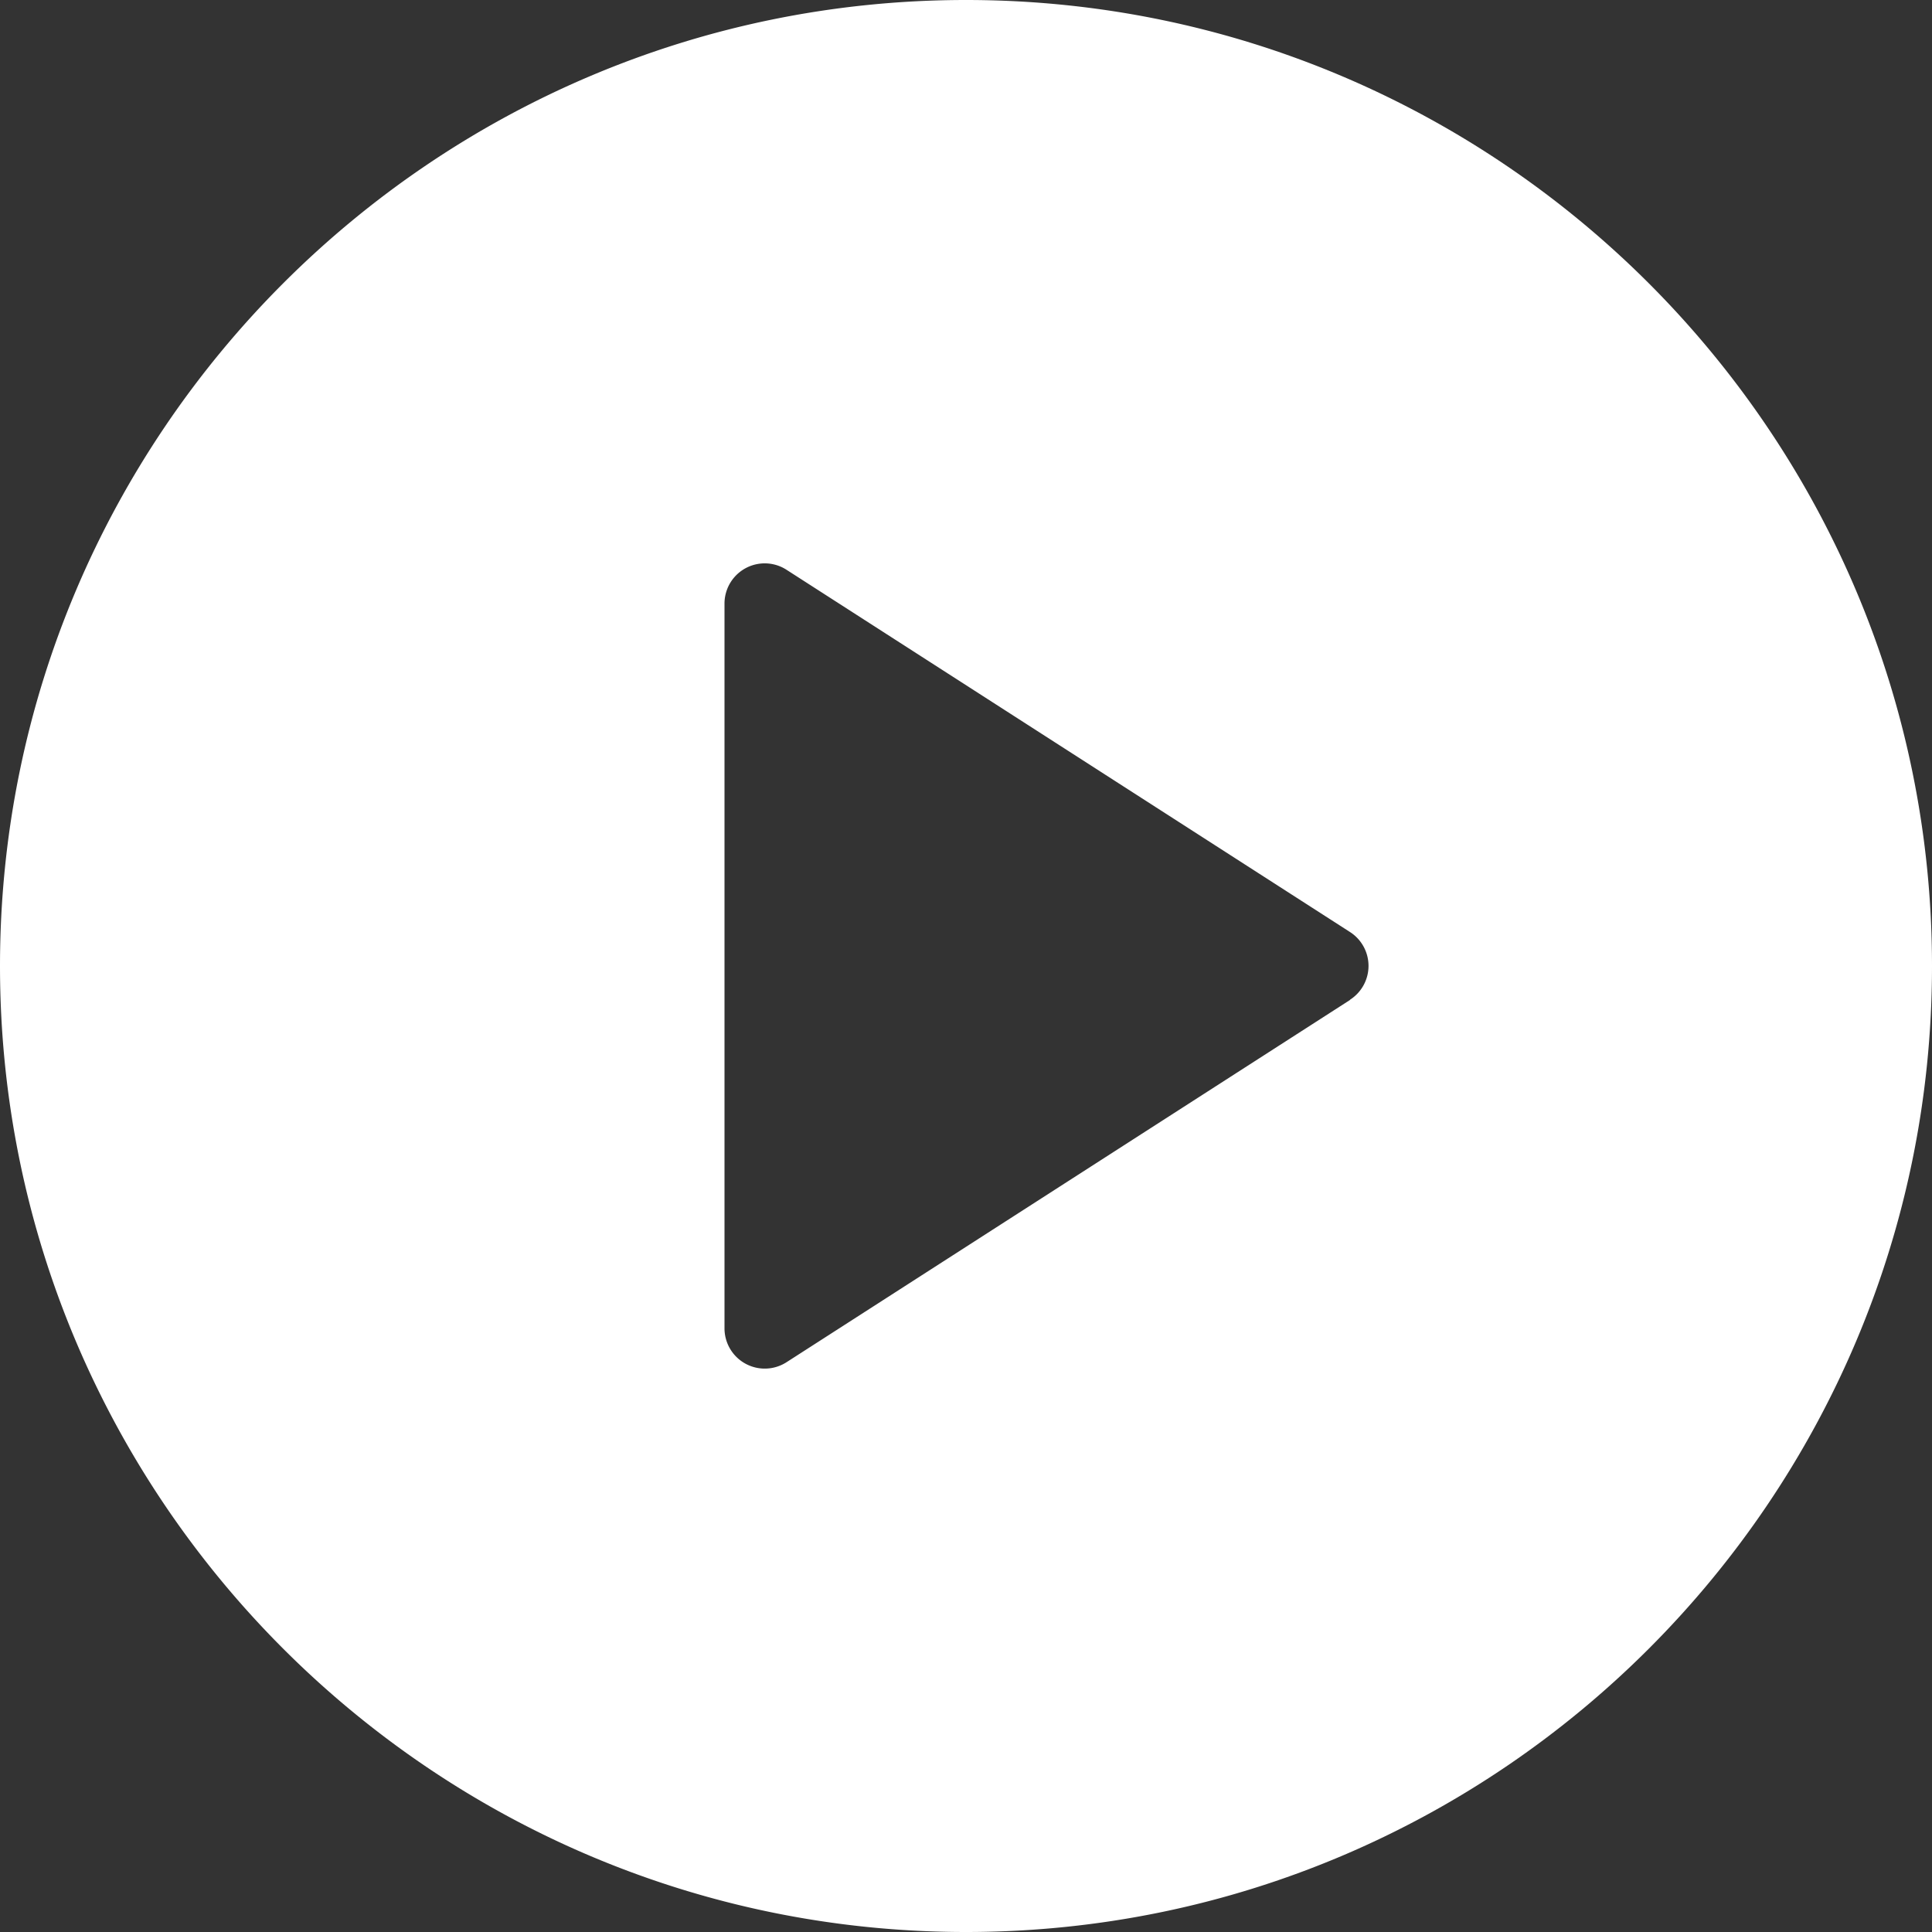
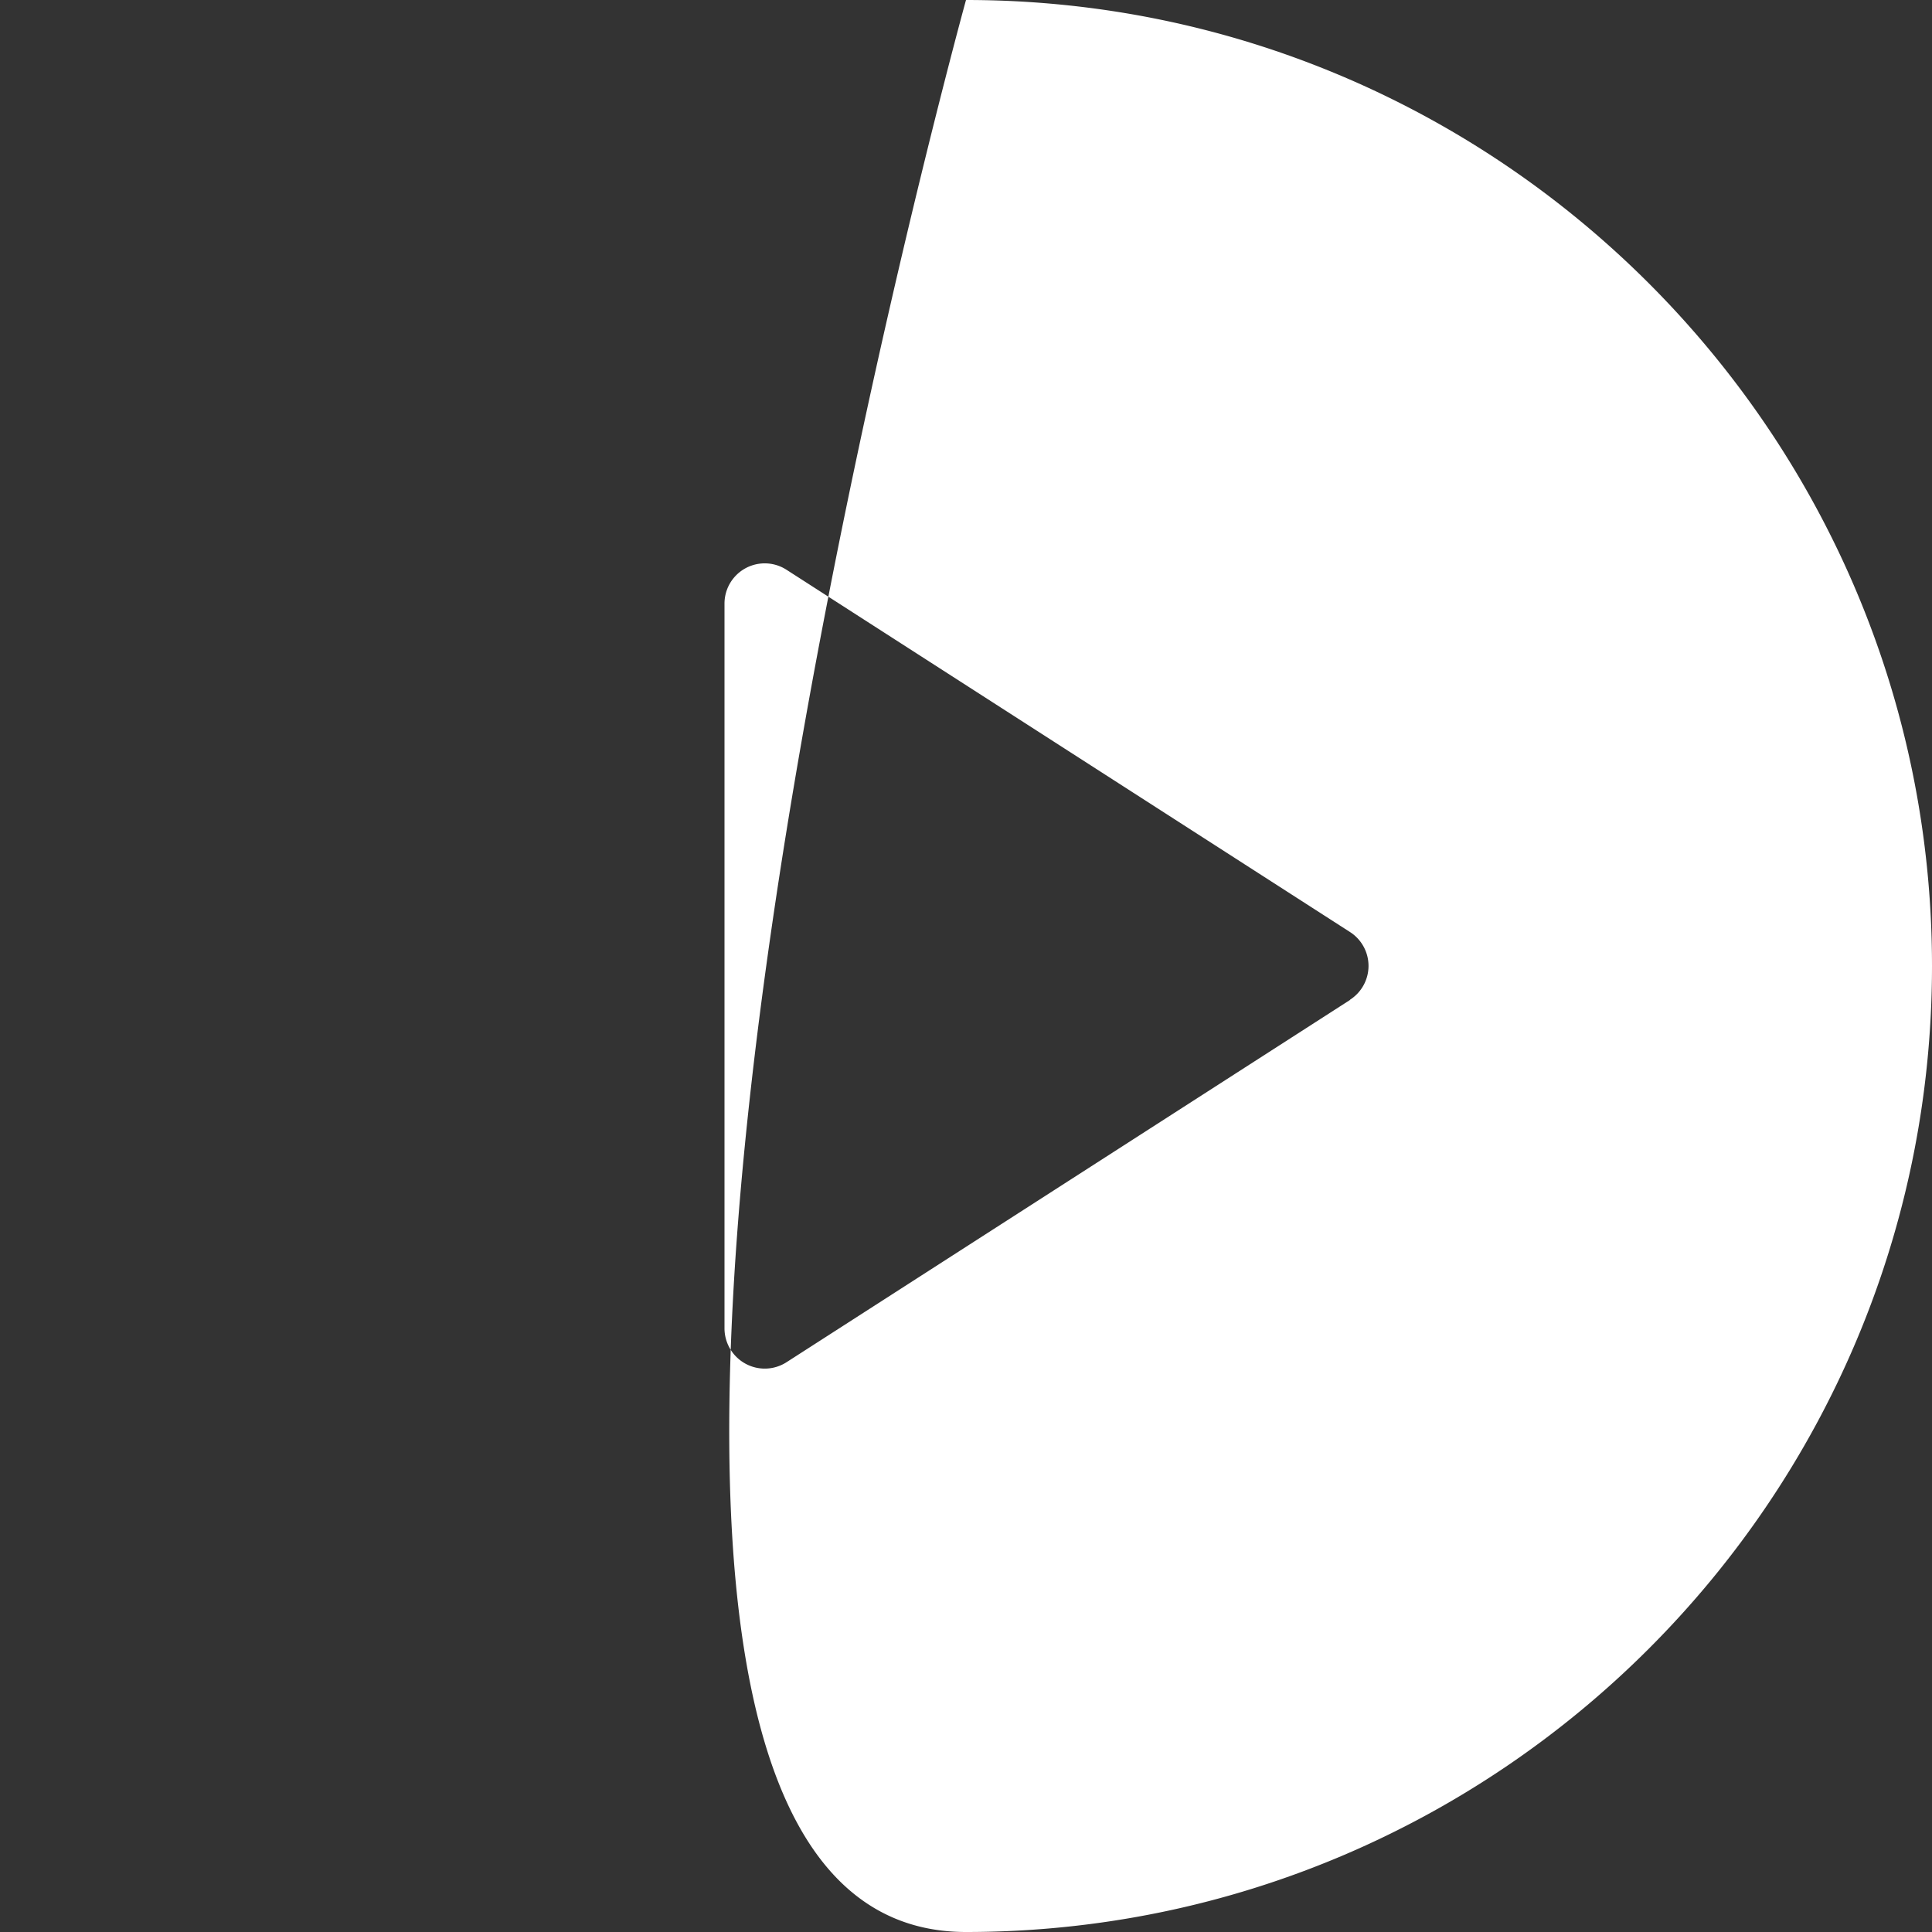
<svg xmlns="http://www.w3.org/2000/svg" id="Layer_1" data-name="Layer 1" viewBox="0 0 512 512">
  <rect x="0" y="0" width="512" height="512" fill="#333333" stroke="none" />
  <defs>
    <style>.cls-1{fill:#fff;}</style>
  </defs>
  <title>001-play-button</title>
-   <path class="cls-1" d="M256,0C114.83,0,0,114.84,0,256S114.83,512,256,512,512,397.16,512,256,397.17,0,256,0ZM357.77,265,208.44,361A10.67,10.67,0,0,1,192,352V160a10.66,10.66,0,0,1,16.44-9l149.33,96a10.66,10.66,0,0,1,0,17.94Z" />
+   <path class="cls-1" d="M256,0S114.83,512,256,512,512,397.16,512,256,397.17,0,256,0ZM357.77,265,208.44,361A10.67,10.67,0,0,1,192,352V160a10.66,10.66,0,0,1,16.44-9l149.33,96a10.66,10.66,0,0,1,0,17.94Z" />
</svg>